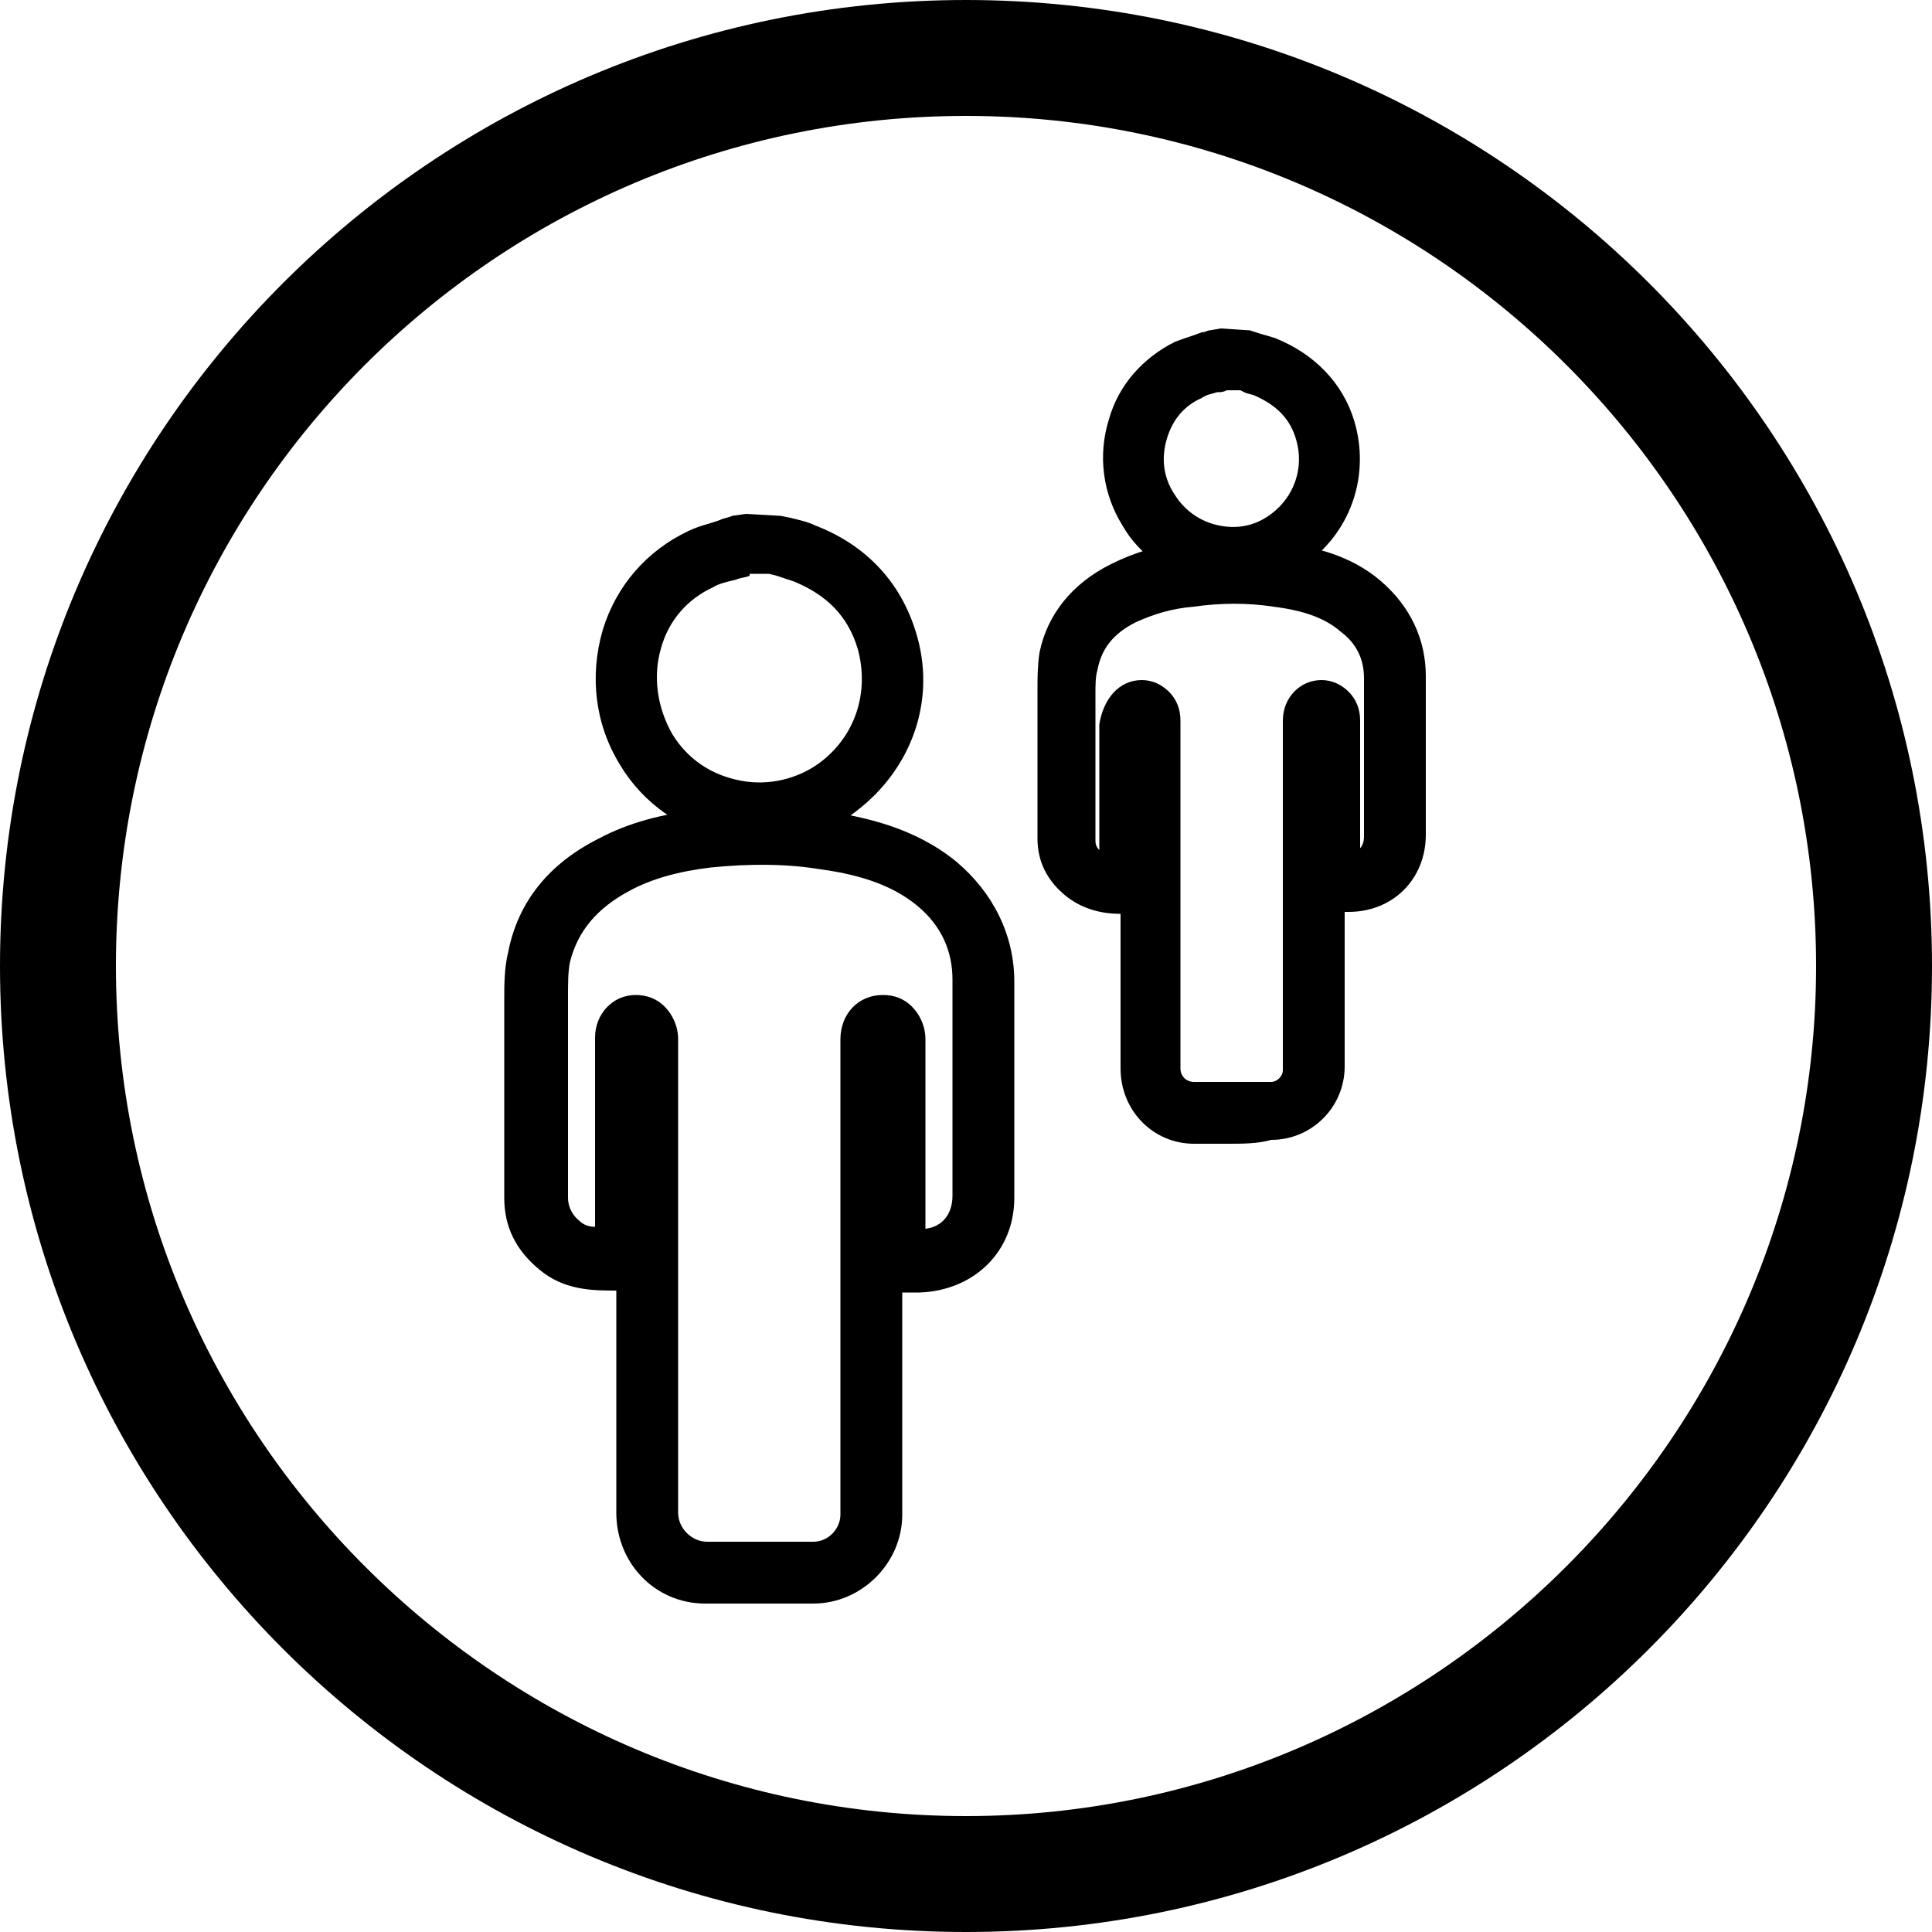
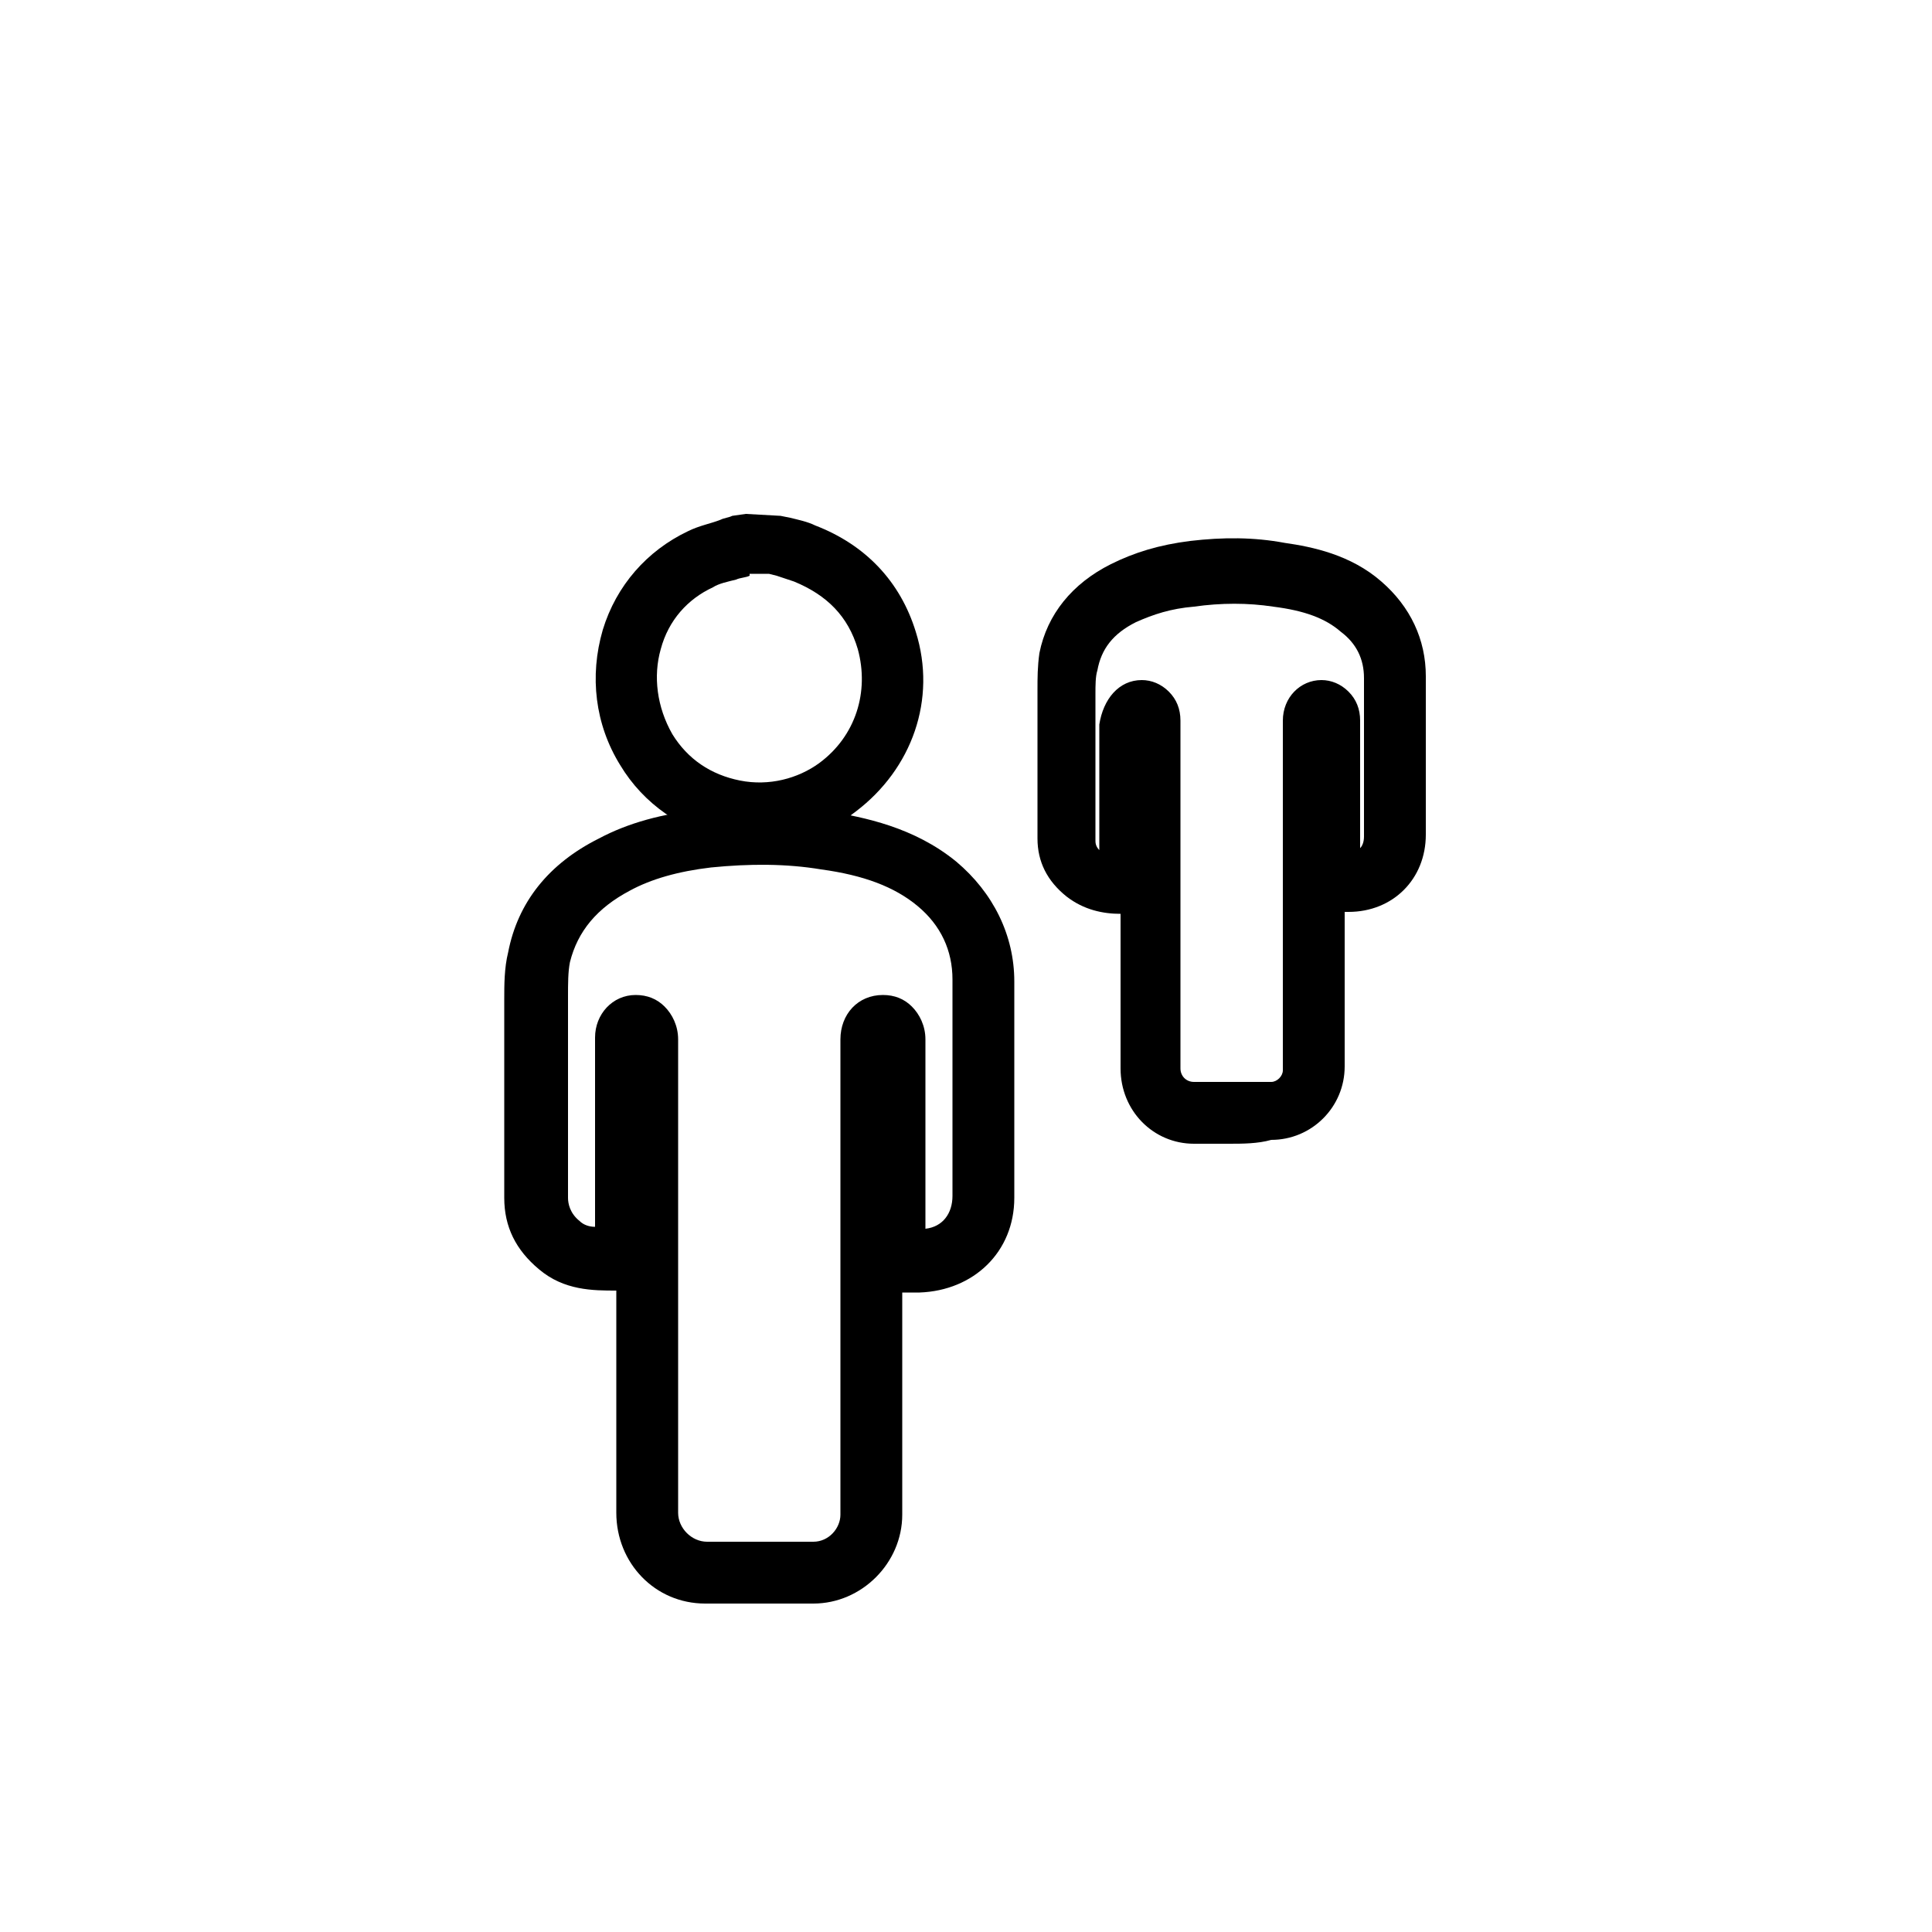
<svg xmlns="http://www.w3.org/2000/svg" version="1.1" id="Слой_1" x="0px" y="0px" viewBox="0 0 100 100" style="enable-background:new 0 0 100 100;" xml:space="preserve">
  <g>
    <g>
-       <path d="M50,100C22.4,100,0,77.6,0,50S22.4,0,50,0s50,22.4,50,50S77.6,100,50,100z M50,6C25.7,6,6,25.7,6,50s19.8,44,44,44 s44-19.8,44-44S74.3,6,50,6z" />
-     </g>
+       </g>
    <g>
      <g>
        <g>
          <path d="M39.3,43.7c-0.5,0-1.1-0.1-1.6-0.2c-2.4-0.5-4.4-1.9-5.6-3.9c-1.3-2.1-1.6-4.6-0.9-7c0.7-2.3,2.3-4.1,4.4-5.1 c0.6-0.3,1.2-0.4,1.7-0.6c0.2-0.1,0.4-0.1,0.6-0.2l0.7-0.1l1.8,0.1l0.5,0.1c0.4,0.1,0.9,0.2,1.3,0.4c2.6,1,4.4,2.9,5.2,5.5 c1.1,3.5-0.2,7.1-3.1,9.3C42.9,43.1,41.1,43.7,39.3,43.7z M38.8,29.8c-0.2,0.1-0.5,0.1-0.7,0.2c-0.4,0.1-0.9,0.2-1.2,0.4 c-1.3,0.6-2.3,1.7-2.7,3.2C33.8,35,34,36.6,34.8,38c0.8,1.3,2,2.1,3.5,2.4c1.5,0.3,3-0.1,4.1-0.9c1.9-1.4,2.6-3.7,2-5.9 c-0.5-1.7-1.6-2.8-3.3-3.5c-0.3-0.1-0.6-0.2-0.9-0.3l-0.4-0.1H38.8z" />
        </g>
        <g>
          <path d="M39,83c-0.8,0-1.7,0-2.5,0c-2.6,0-4.6-2.1-4.6-4.7l0-11.5c-1.2,0-2.7,0-4-1.1c-1.2-1-1.8-2.2-1.8-3.7c0-3.3,0-6.7,0-10 v-0.3c0-0.7,0-1.6,0.2-2.4c0.5-2.6,2.1-4.6,4.7-5.9c1.5-0.8,3.3-1.3,5.4-1.5c2.2-0.3,4.4-0.2,6.5,0.1c1.8,0.3,4.4,0.8,6.6,2.6 c1.9,1.6,3,3.8,3,6.2c0,3.7,0,7.5,0,11.2c0,2.8-2.1,4.8-4.9,4.9l-0.9,0l0,3c0,2.8,0,5.7,0,8.5c0,2.5-2.1,4.6-4.6,4.6 C41.1,83,40.1,83,39,83z M32.9,51.5c0.6,0,1.1,0.2,1.5,0.6c0.4,0.4,0.7,1,0.7,1.7l0,6.8l0,5.4l0,12.3c0,0.8,0.7,1.5,1.5,1.5 c1.8,0,3.6,0,5.5,0c0.8,0,1.4-0.7,1.4-1.4c0-2.8,0-5.7,0-8.5l0-3.7l0-12.4c0-1.3,0.9-2.3,2.2-2.3c0.6,0,1.1,0.2,1.5,0.6 c0.4,0.4,0.7,1,0.7,1.7l0,9.8c0.9-0.1,1.4-0.8,1.4-1.7c0-3.7,0-7.5,0-11.2c0-1.5-0.6-2.8-1.8-3.8c-1.2-1-2.8-1.6-5-1.9 c-1.8-0.3-3.7-0.3-5.7-0.1c-1.7,0.2-3.1,0.6-4.2,1.2c-1.7,0.9-2.7,2.1-3.1,3.7c-0.1,0.5-0.1,1.1-0.1,1.8V52c0,3.3,0,6.7,0,10 c0,0.3,0.1,0.8,0.6,1.2c0.2,0.2,0.5,0.3,0.8,0.3l0-9.8C30.8,52.5,31.7,51.5,32.9,51.5C32.9,51.5,32.9,51.5,32.9,51.5z" />
        </g>
      </g>
      <g>
        <g>
-           <path d="M63.8,30.4c-0.4,0-0.9,0-1.3-0.1c-1.8-0.4-3.5-1.5-4.4-3.1c-1-1.6-1.3-3.6-0.7-5.5c0.5-1.8,1.8-3.2,3.4-4 c0.5-0.2,0.9-0.3,1.4-0.5c0.2,0,0.3-0.1,0.4-0.1l0.6-0.1l1.5,0.1l0.3,0.1c0.3,0.1,0.7,0.2,1,0.3c2,0.8,3.5,2.3,4.1,4.3 c0.8,2.7-0.1,5.6-2.4,7.3C66.6,29.9,65.2,30.4,63.8,30.4z M63.5,20.2c-0.2,0.1-0.3,0.1-0.5,0.1c-0.3,0.1-0.5,0.1-0.8,0.3 c-0.9,0.4-1.5,1.1-1.8,2.1c-0.3,1-0.2,2,0.4,2.9c0.5,0.8,1.3,1.4,2.3,1.6c1,0.2,1.9,0,2.7-0.6c1.2-0.9,1.7-2.4,1.3-3.8 c-0.3-1.1-1-1.8-2.1-2.3c-0.2-0.1-0.4-0.1-0.6-0.2l-0.2-0.1H63.5z" />
-         </g>
+           </g>
        <g>
          <path d="M63.6,59.2c-0.6,0-1.2,0-1.8,0c-2.1,0-3.8-1.7-3.8-3.9l0-8c-0.9,0-1.9-0.2-2.8-0.9c-1-0.8-1.5-1.8-1.5-3 c0-2.5,0-4.9,0-7.4v-0.3c0-0.6,0-1.2,0.1-1.9c0.4-2,1.7-3.6,3.7-4.6c1.2-0.6,2.5-1,4.1-1.2c1.7-0.2,3.3-0.2,4.9,0.1 c1.4,0.2,3.4,0.6,5,2c1.5,1.3,2.3,3,2.3,4.9c0,2.7,0,5.5,0,8.2c0,2.3-1.7,4-4,4h-0.2l0,1.9c0,2,0,4.1,0,6.1 c0,2.1-1.7,3.8-3.8,3.8C65.1,59.2,64.3,59.2,63.6,59.2z M59.1,35.2c0.5,0,1,0.2,1.4,0.6c0.4,0.4,0.6,0.9,0.6,1.5l0,5l0,3.6 l0,9.4c0,0.4,0.3,0.7,0.7,0.7c1.3,0,2.7,0,4,0c0.3,0,0.6-0.3,0.6-0.6c0-2,0-4.1,0-6.1l0-2.9l0-9.1c0-1.2,0.9-2.1,2-2.1 c0.5,0,1,0.2,1.4,0.6c0.4,0.4,0.6,0.9,0.6,1.5l0,6.6c0.1-0.1,0.2-0.3,0.2-0.6c0-2.7,0-5.5,0-8.2c0-1-0.4-1.8-1.2-2.4 c-0.8-0.7-1.9-1.1-3.5-1.3c-1.3-0.2-2.7-0.2-4.1,0c-1.2,0.1-2.1,0.4-3,0.8c-1.2,0.6-1.8,1.4-2,2.5c-0.1,0.3-0.1,0.8-0.1,1.2v0.3 c0,2.4,0,4.9,0,7.3c0,0.1,0,0.3,0.2,0.5l0-6.5C57.1,36.2,57.9,35.2,59.1,35.2C59.1,35.2,59.1,35.2,59.1,35.2z" />
        </g>
      </g>
    </g>
  </g>
</svg>